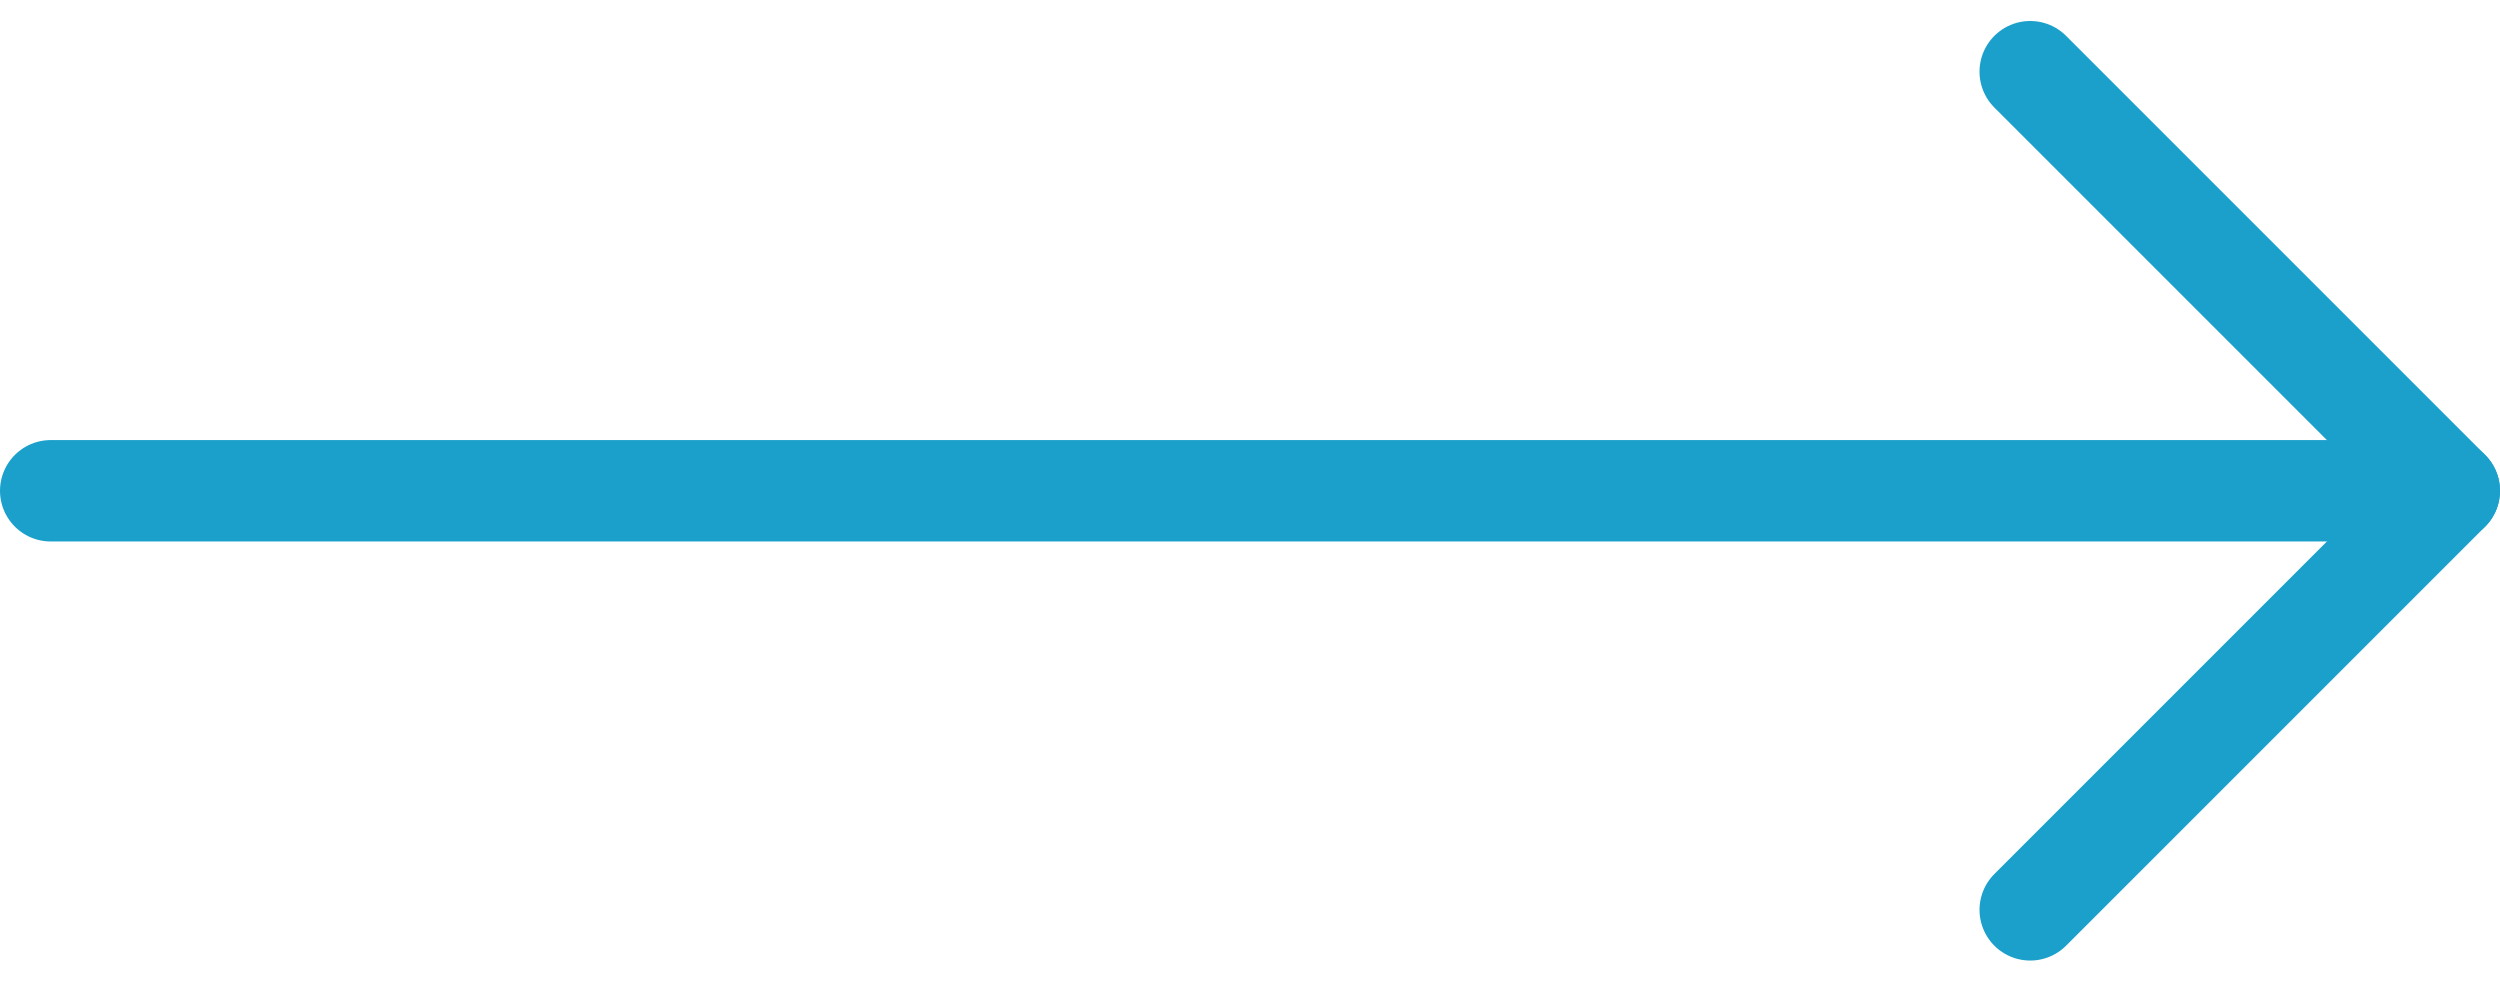
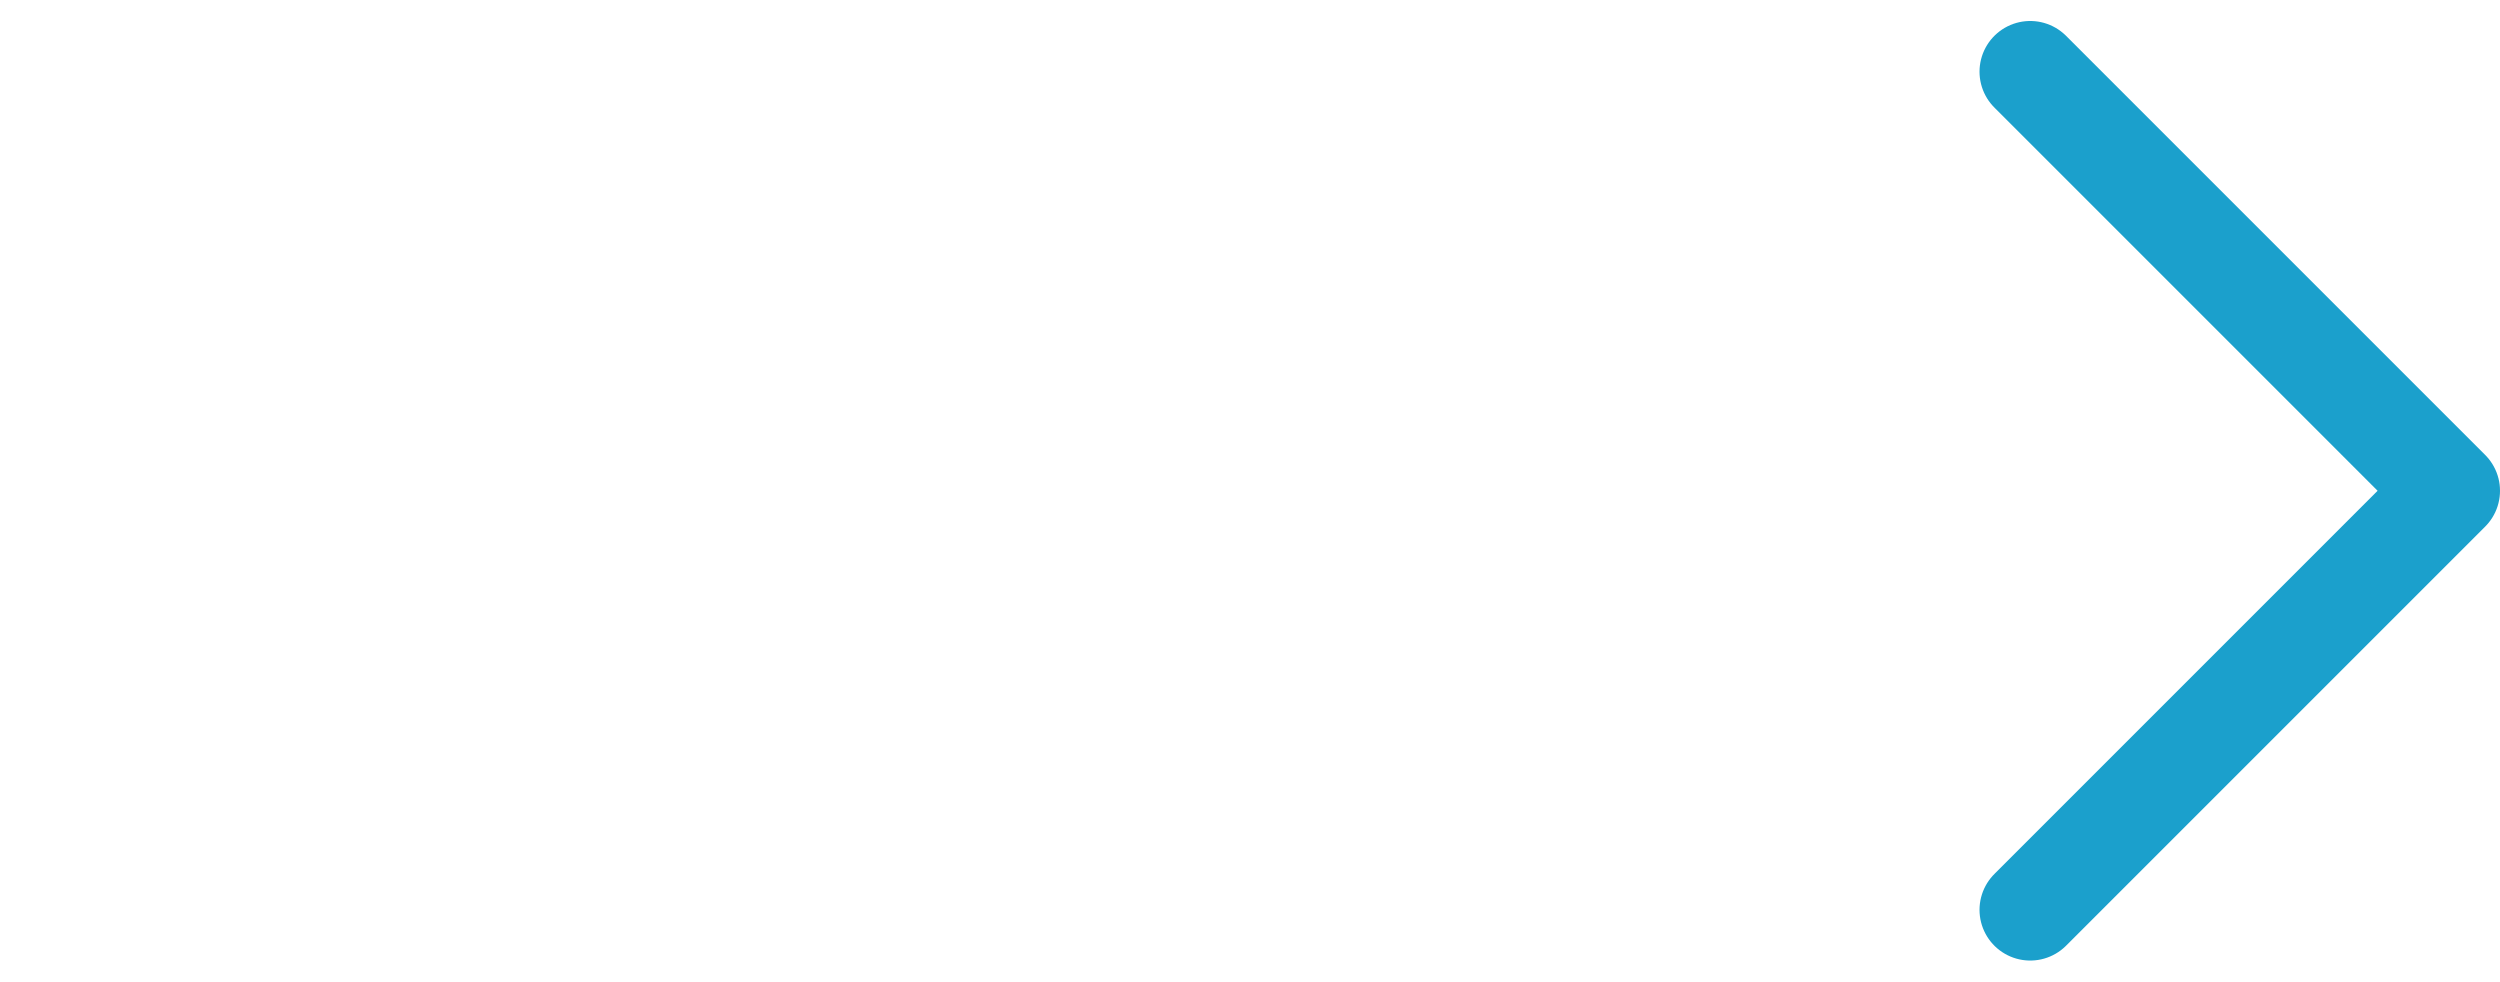
<svg xmlns="http://www.w3.org/2000/svg" width="24.655" height="9.68" viewBox="0 0 24.655 9.68">
  <defs>
    <style>
		:root {
			--web_color2: #1BA0CC;
			--web_color3: #18B194;
		}

		@media screen and (prefers-contrast: more) {
			:root {
			--web_color2: #116DA7;
			--web_color3: #16816F;
			}
		}
		</style>
  </defs>
  <g id="Group_15404" data-name="Group 15404" transform="translate(0.5 0.707)">
    <g id="Group_15103" data-name="Group 15103" transform="translate(0)">
-       <line id="Line_1" data-name="Line 1" x2="23.655" transform="translate(0 4.133)" fill="none" stroke="#1BA0CC" stroke-linecap="round" stroke-linejoin="round" stroke-width="1" />
      <path id="Path_12038" data-name="Path 12038" d="M250.189,2.5l4.133,4.133-4.133,4.133" transform="translate(-230.667 -2.5)" fill="none" stroke="#1BA0CC" stroke-linecap="round" stroke-linejoin="round" stroke-width="1" />
    </g>
  </g>
</svg>